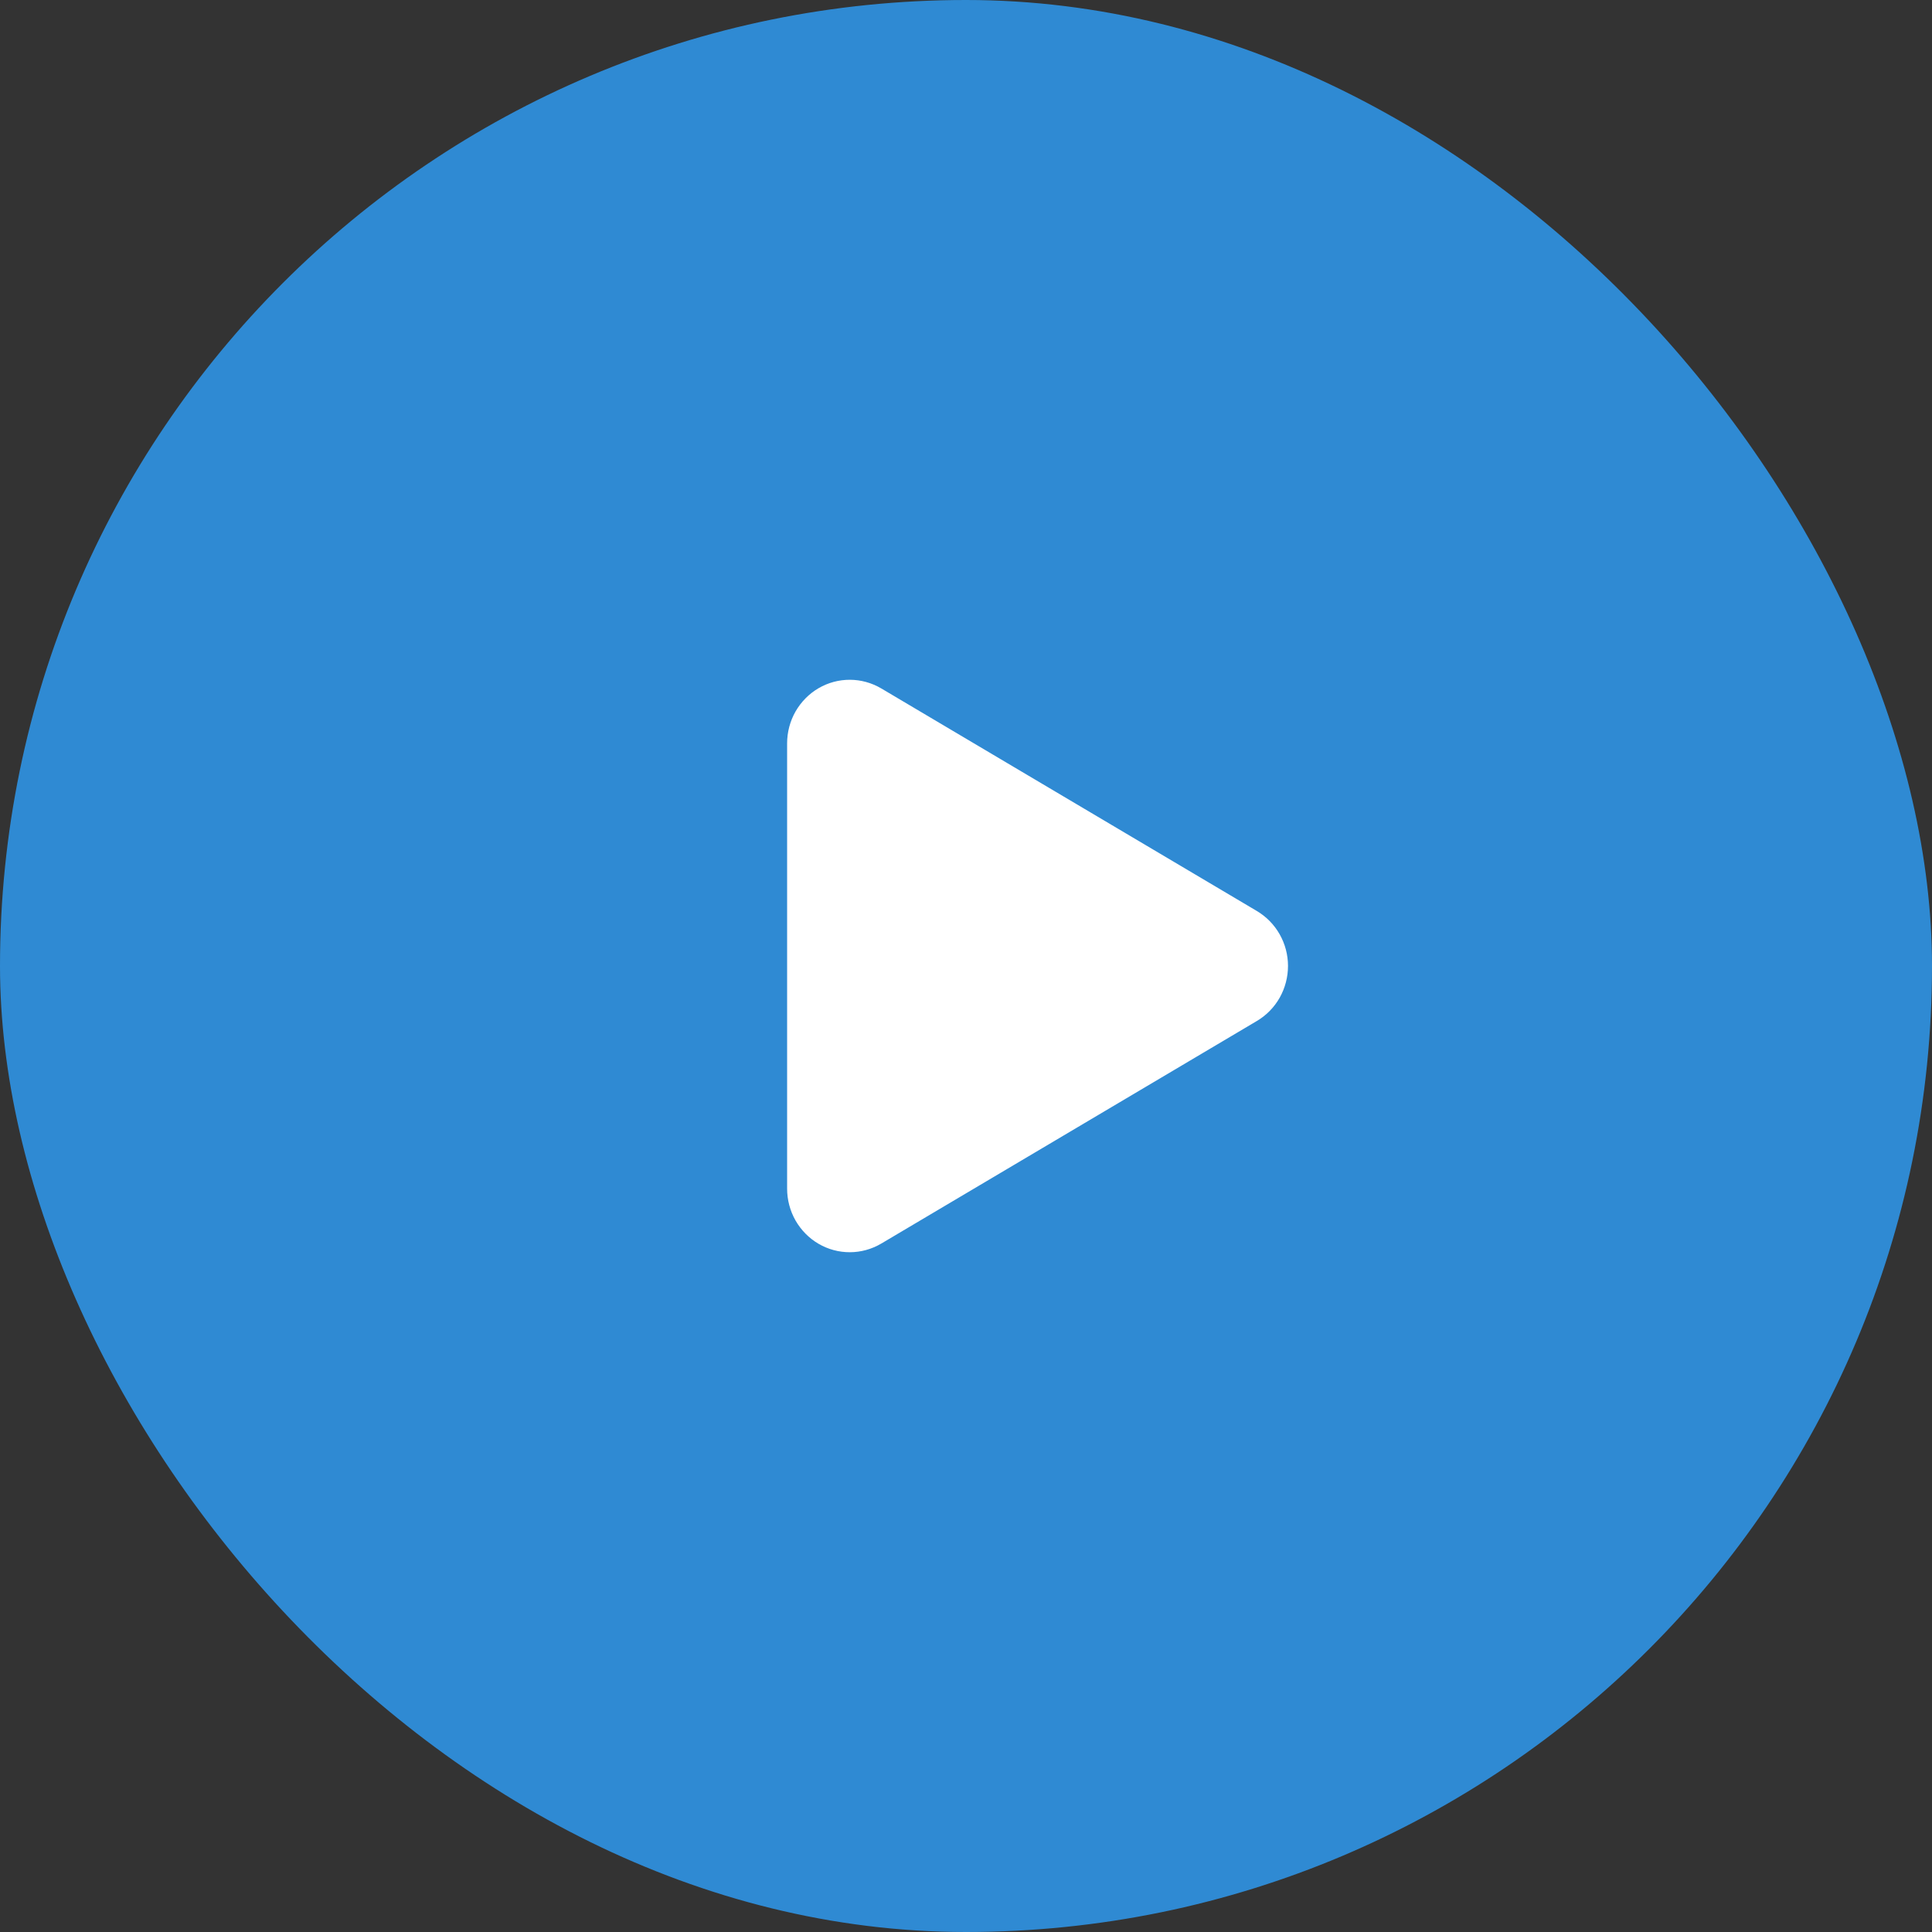
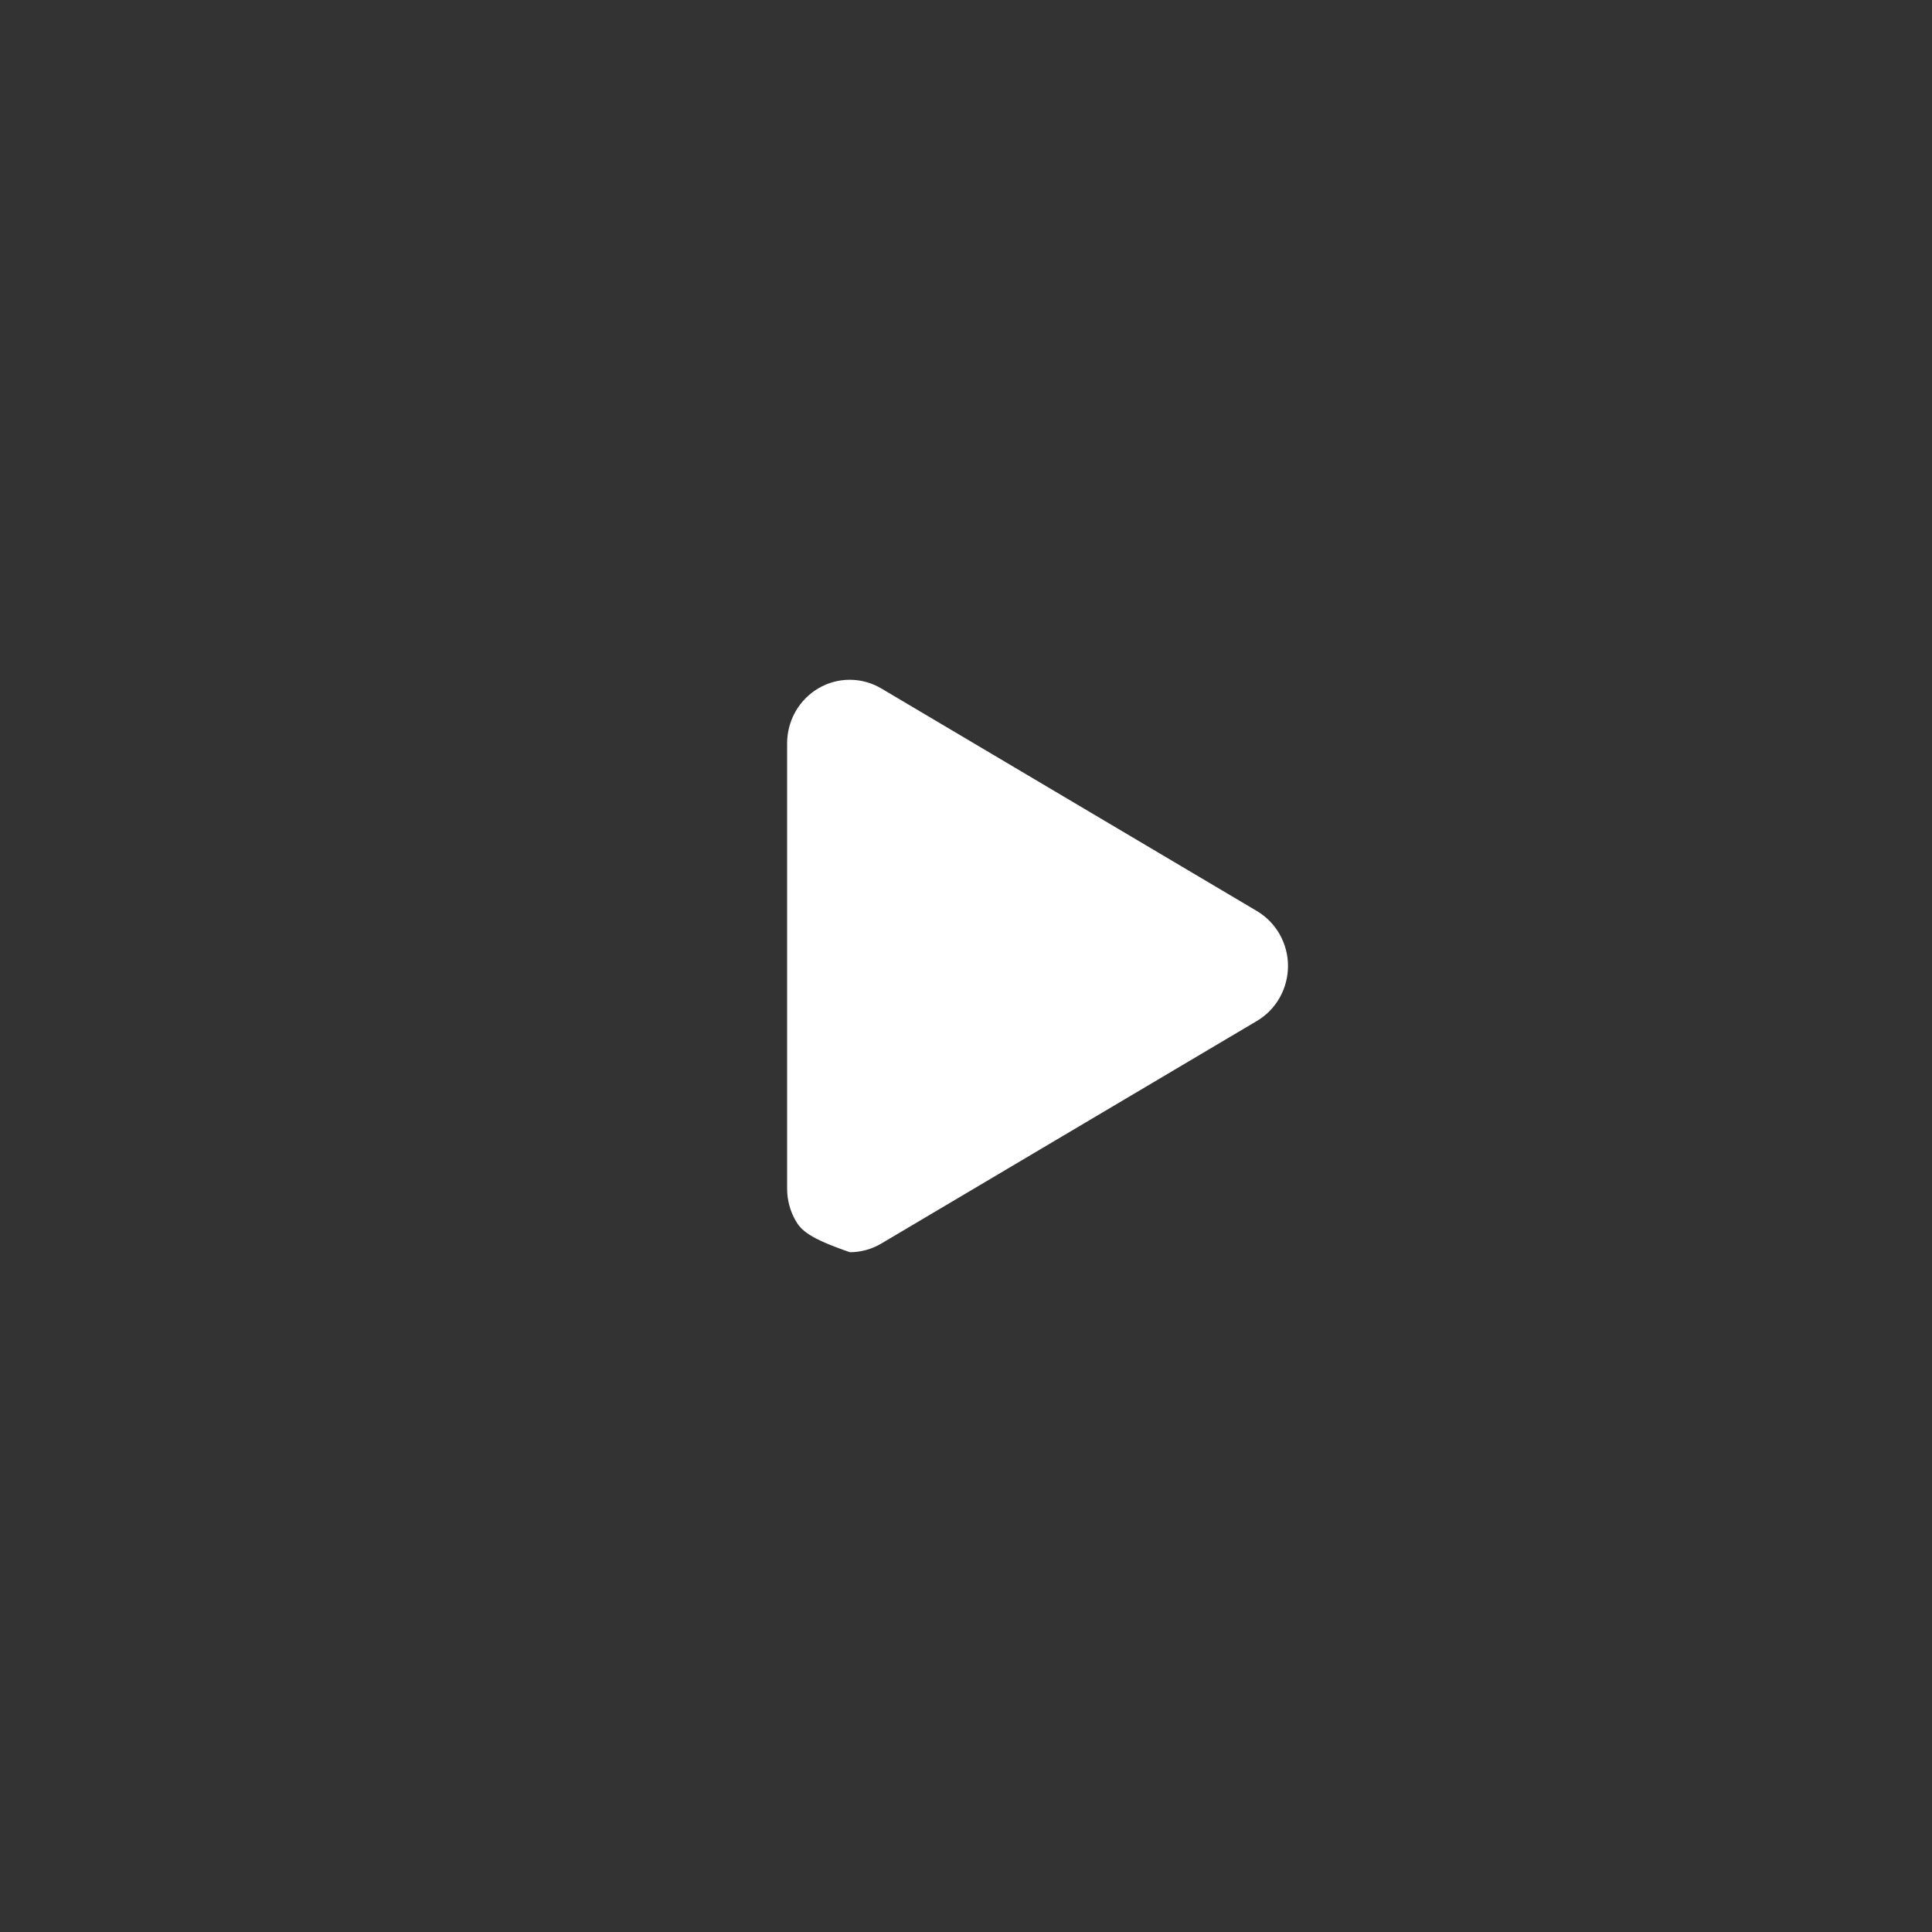
<svg xmlns="http://www.w3.org/2000/svg" width="54" height="54" viewBox="0 0 54 54" fill="none">
  <rect x="0" y="0" width="54" height="54" fill="#333333" stroke="none" />
-   <rect width="54" height="54" rx="27" fill="#2F8AD3" />
-   <path d="M22 20.778C22 20.465 22.081 20.158 22.235 19.887C22.39 19.617 22.611 19.392 22.878 19.236C23.145 19.08 23.448 18.999 23.756 19C24.064 19.001 24.366 19.085 24.632 19.242L35.128 25.462C35.393 25.619 35.613 25.843 35.766 26.112C35.919 26.382 36 26.687 36 26.998C36 27.309 35.92 27.615 35.768 27.885C35.615 28.155 35.396 28.379 35.131 28.536L24.632 34.758C24.366 34.915 24.064 34.999 23.756 35C23.448 35.001 23.145 34.92 22.878 34.764C22.611 34.608 22.39 34.383 22.235 34.113C22.081 33.842 22 33.535 22 33.222V20.778Z" fill="white" />
+   <path d="M22 20.778C22 20.465 22.081 20.158 22.235 19.887C22.39 19.617 22.611 19.392 22.878 19.236C23.145 19.08 23.448 18.999 23.756 19C24.064 19.001 24.366 19.085 24.632 19.242L35.128 25.462C35.393 25.619 35.613 25.843 35.766 26.112C35.919 26.382 36 26.687 36 26.998C36 27.309 35.92 27.615 35.768 27.885C35.615 28.155 35.396 28.379 35.131 28.536L24.632 34.758C24.366 34.915 24.064 34.999 23.756 35C22.611 34.608 22.39 34.383 22.235 34.113C22.081 33.842 22 33.535 22 33.222V20.778Z" fill="white" />
</svg>